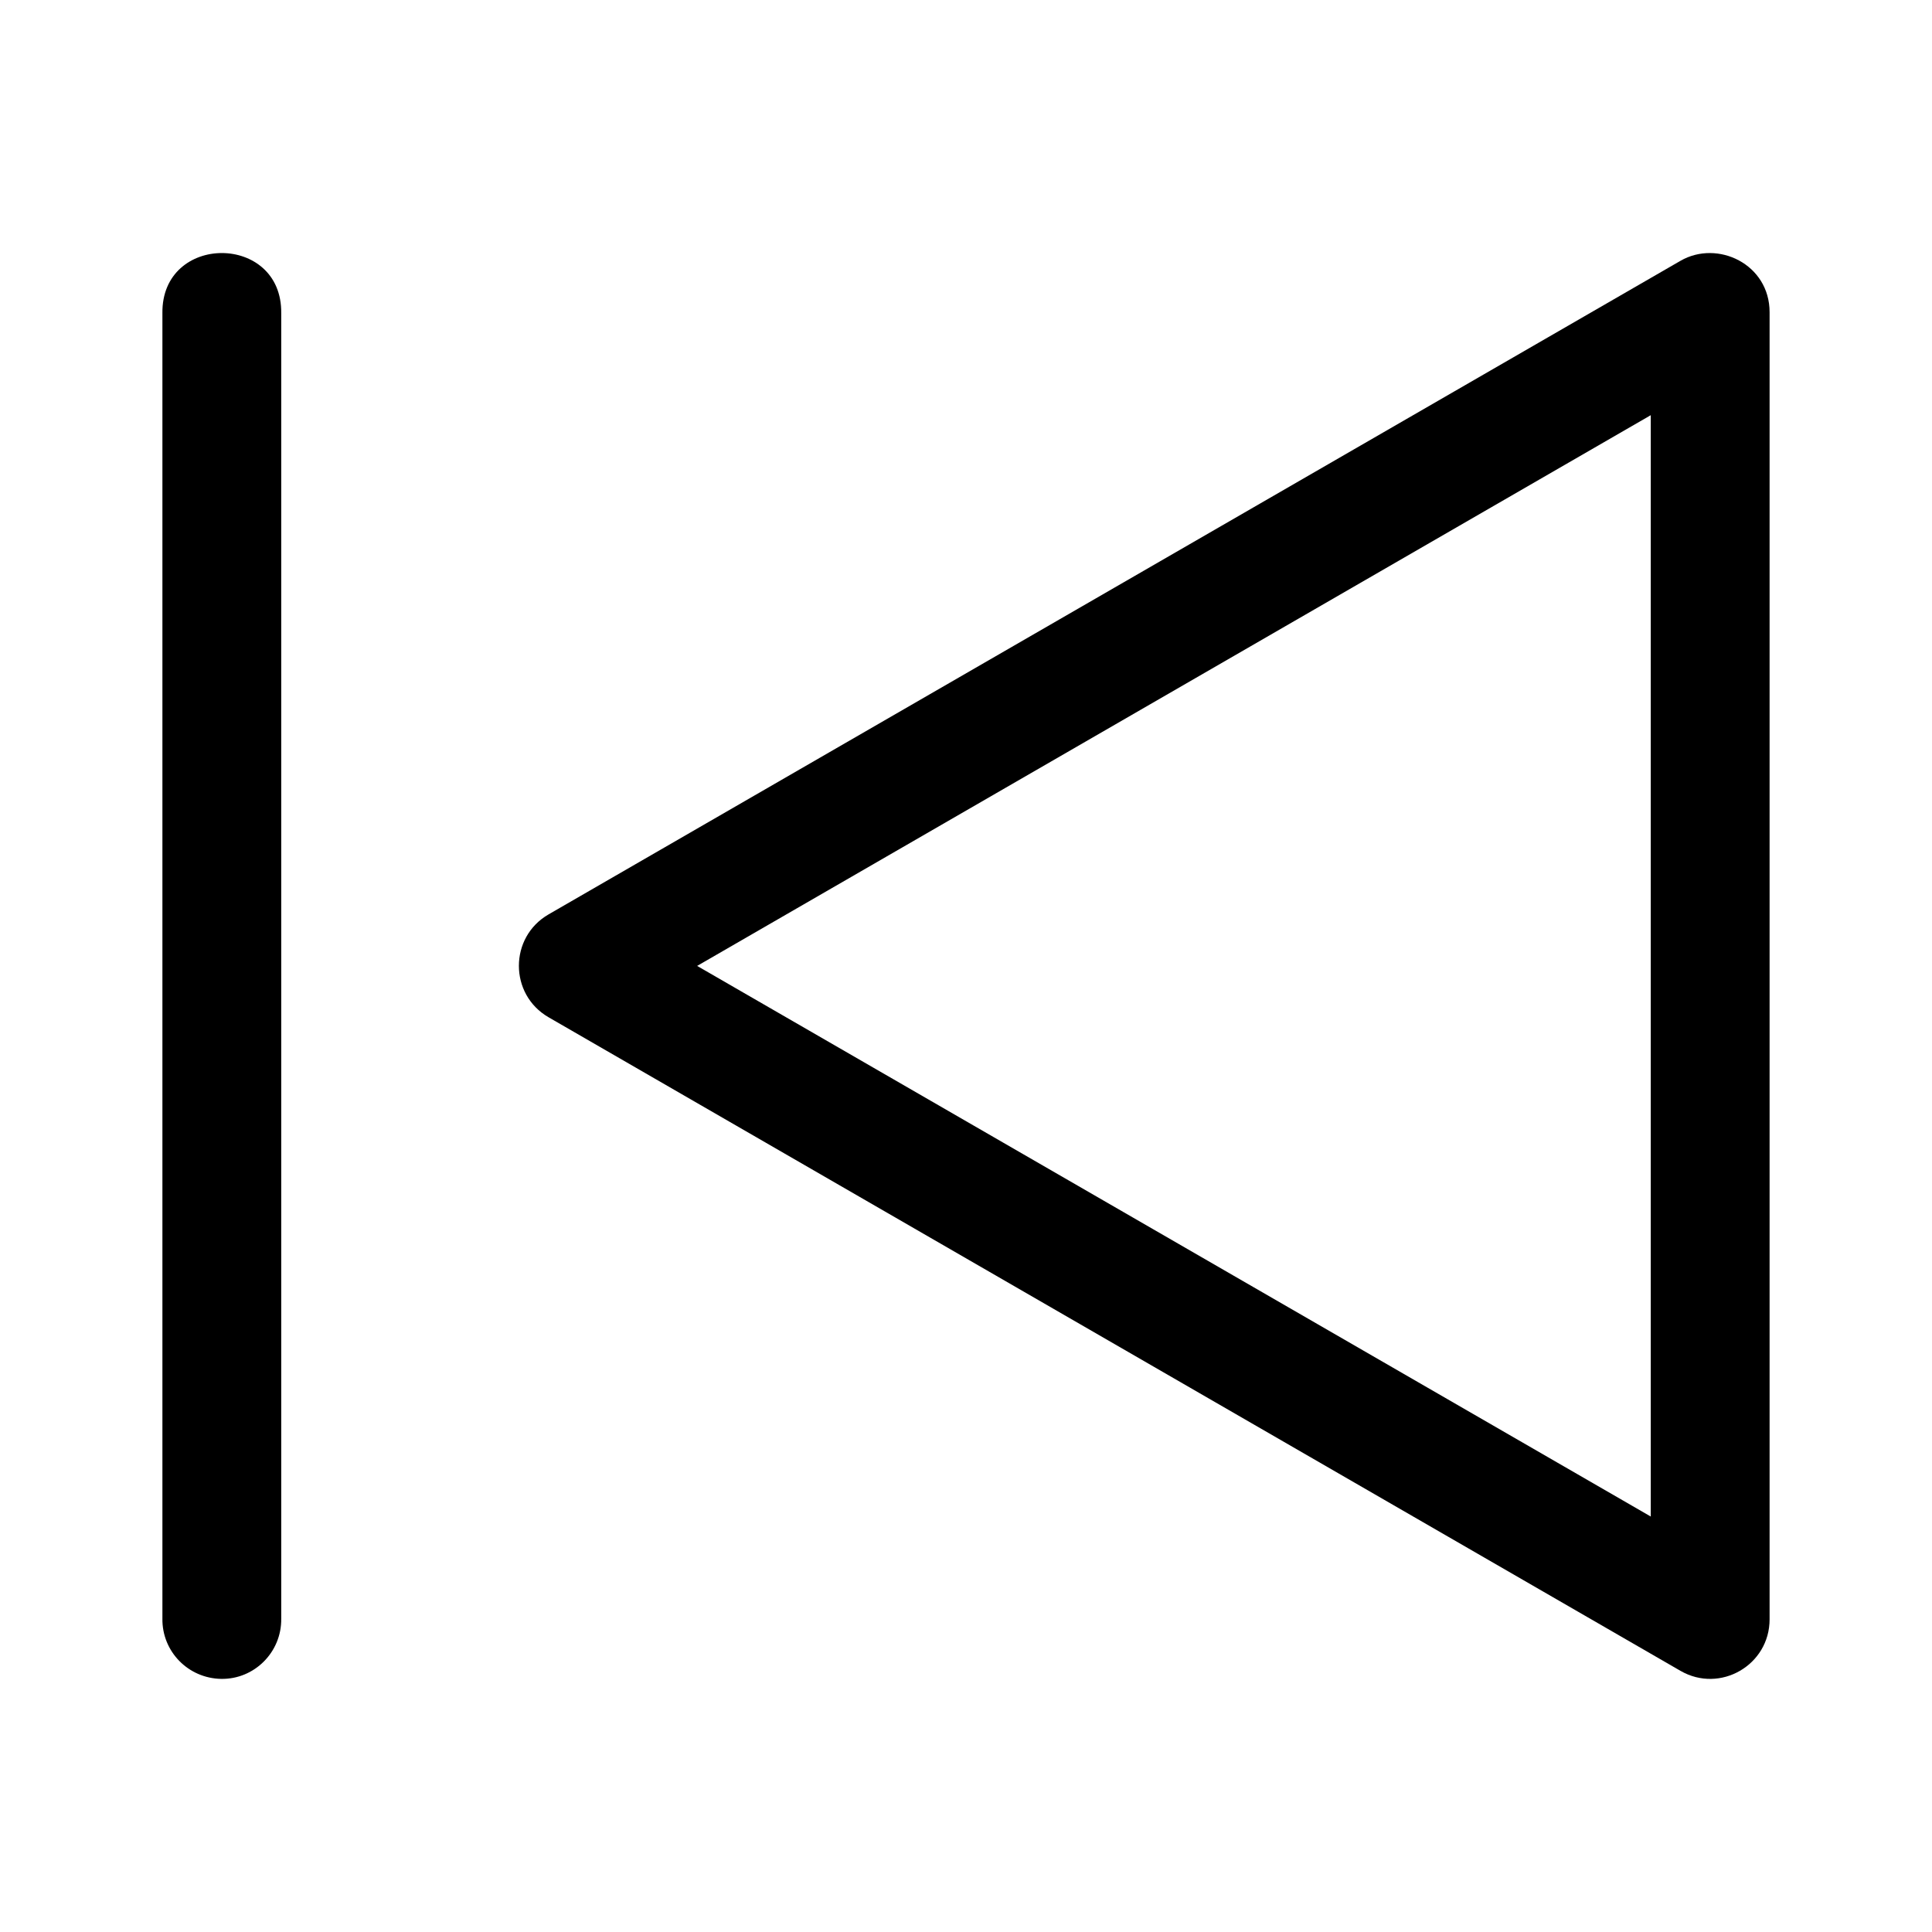
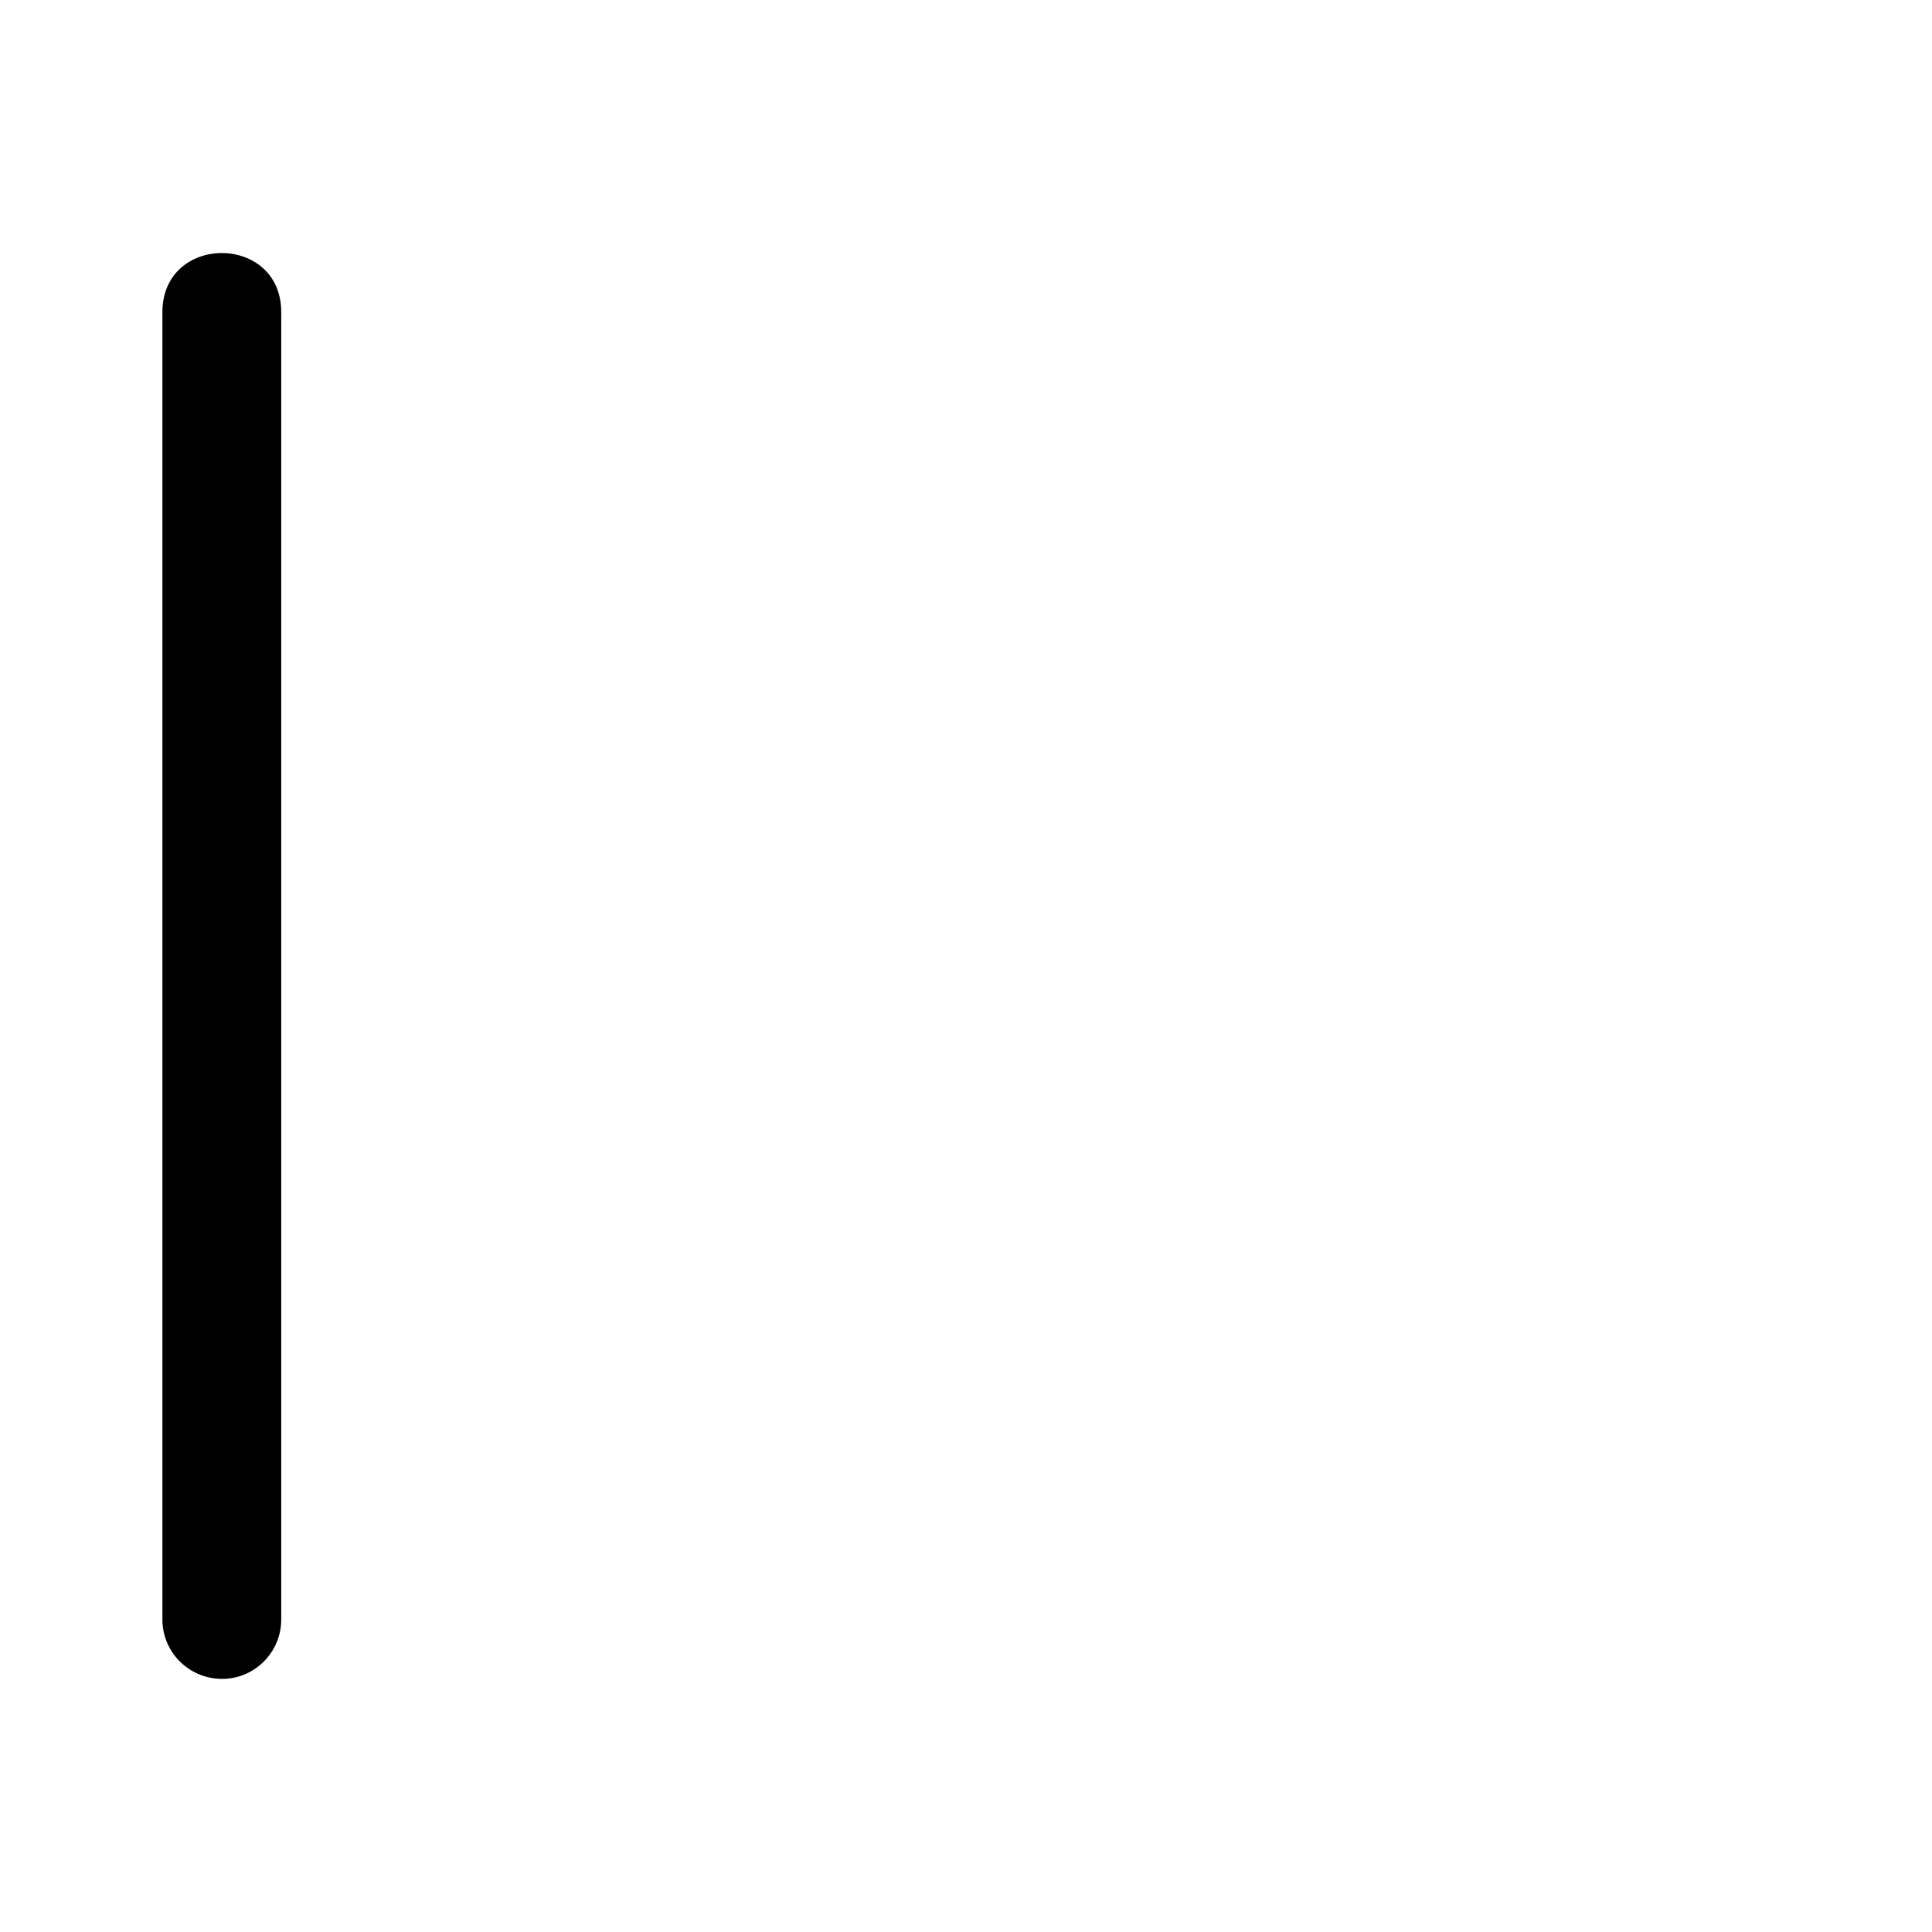
<svg xmlns="http://www.w3.org/2000/svg" fill="#000000" width="800px" height="800px" version="1.1" viewBox="144 144 512 512">
  <g>
    <path d="m187.04 572.96v-345.93c-0.301-21.293 31.789-21.293 31.488 0v345.93c0.125 8.875-7.113 16.098-15.895 15.961-8.781-0.141-15.715-7.277-15.594-15.961z" />
-     <path d="m612.96 226.75v346.39c0.012 12.129-13.113 19.715-23.613 13.652l-299.96-173.2c-10.5-6.059-10.5-21.219 0-27.277l299.96-173.2c9.797-5.656 23.613 0.848 23.613 13.625zm-31.488 27.277-252.72 145.95 252.72 145.92z" />
  </g>
</svg>